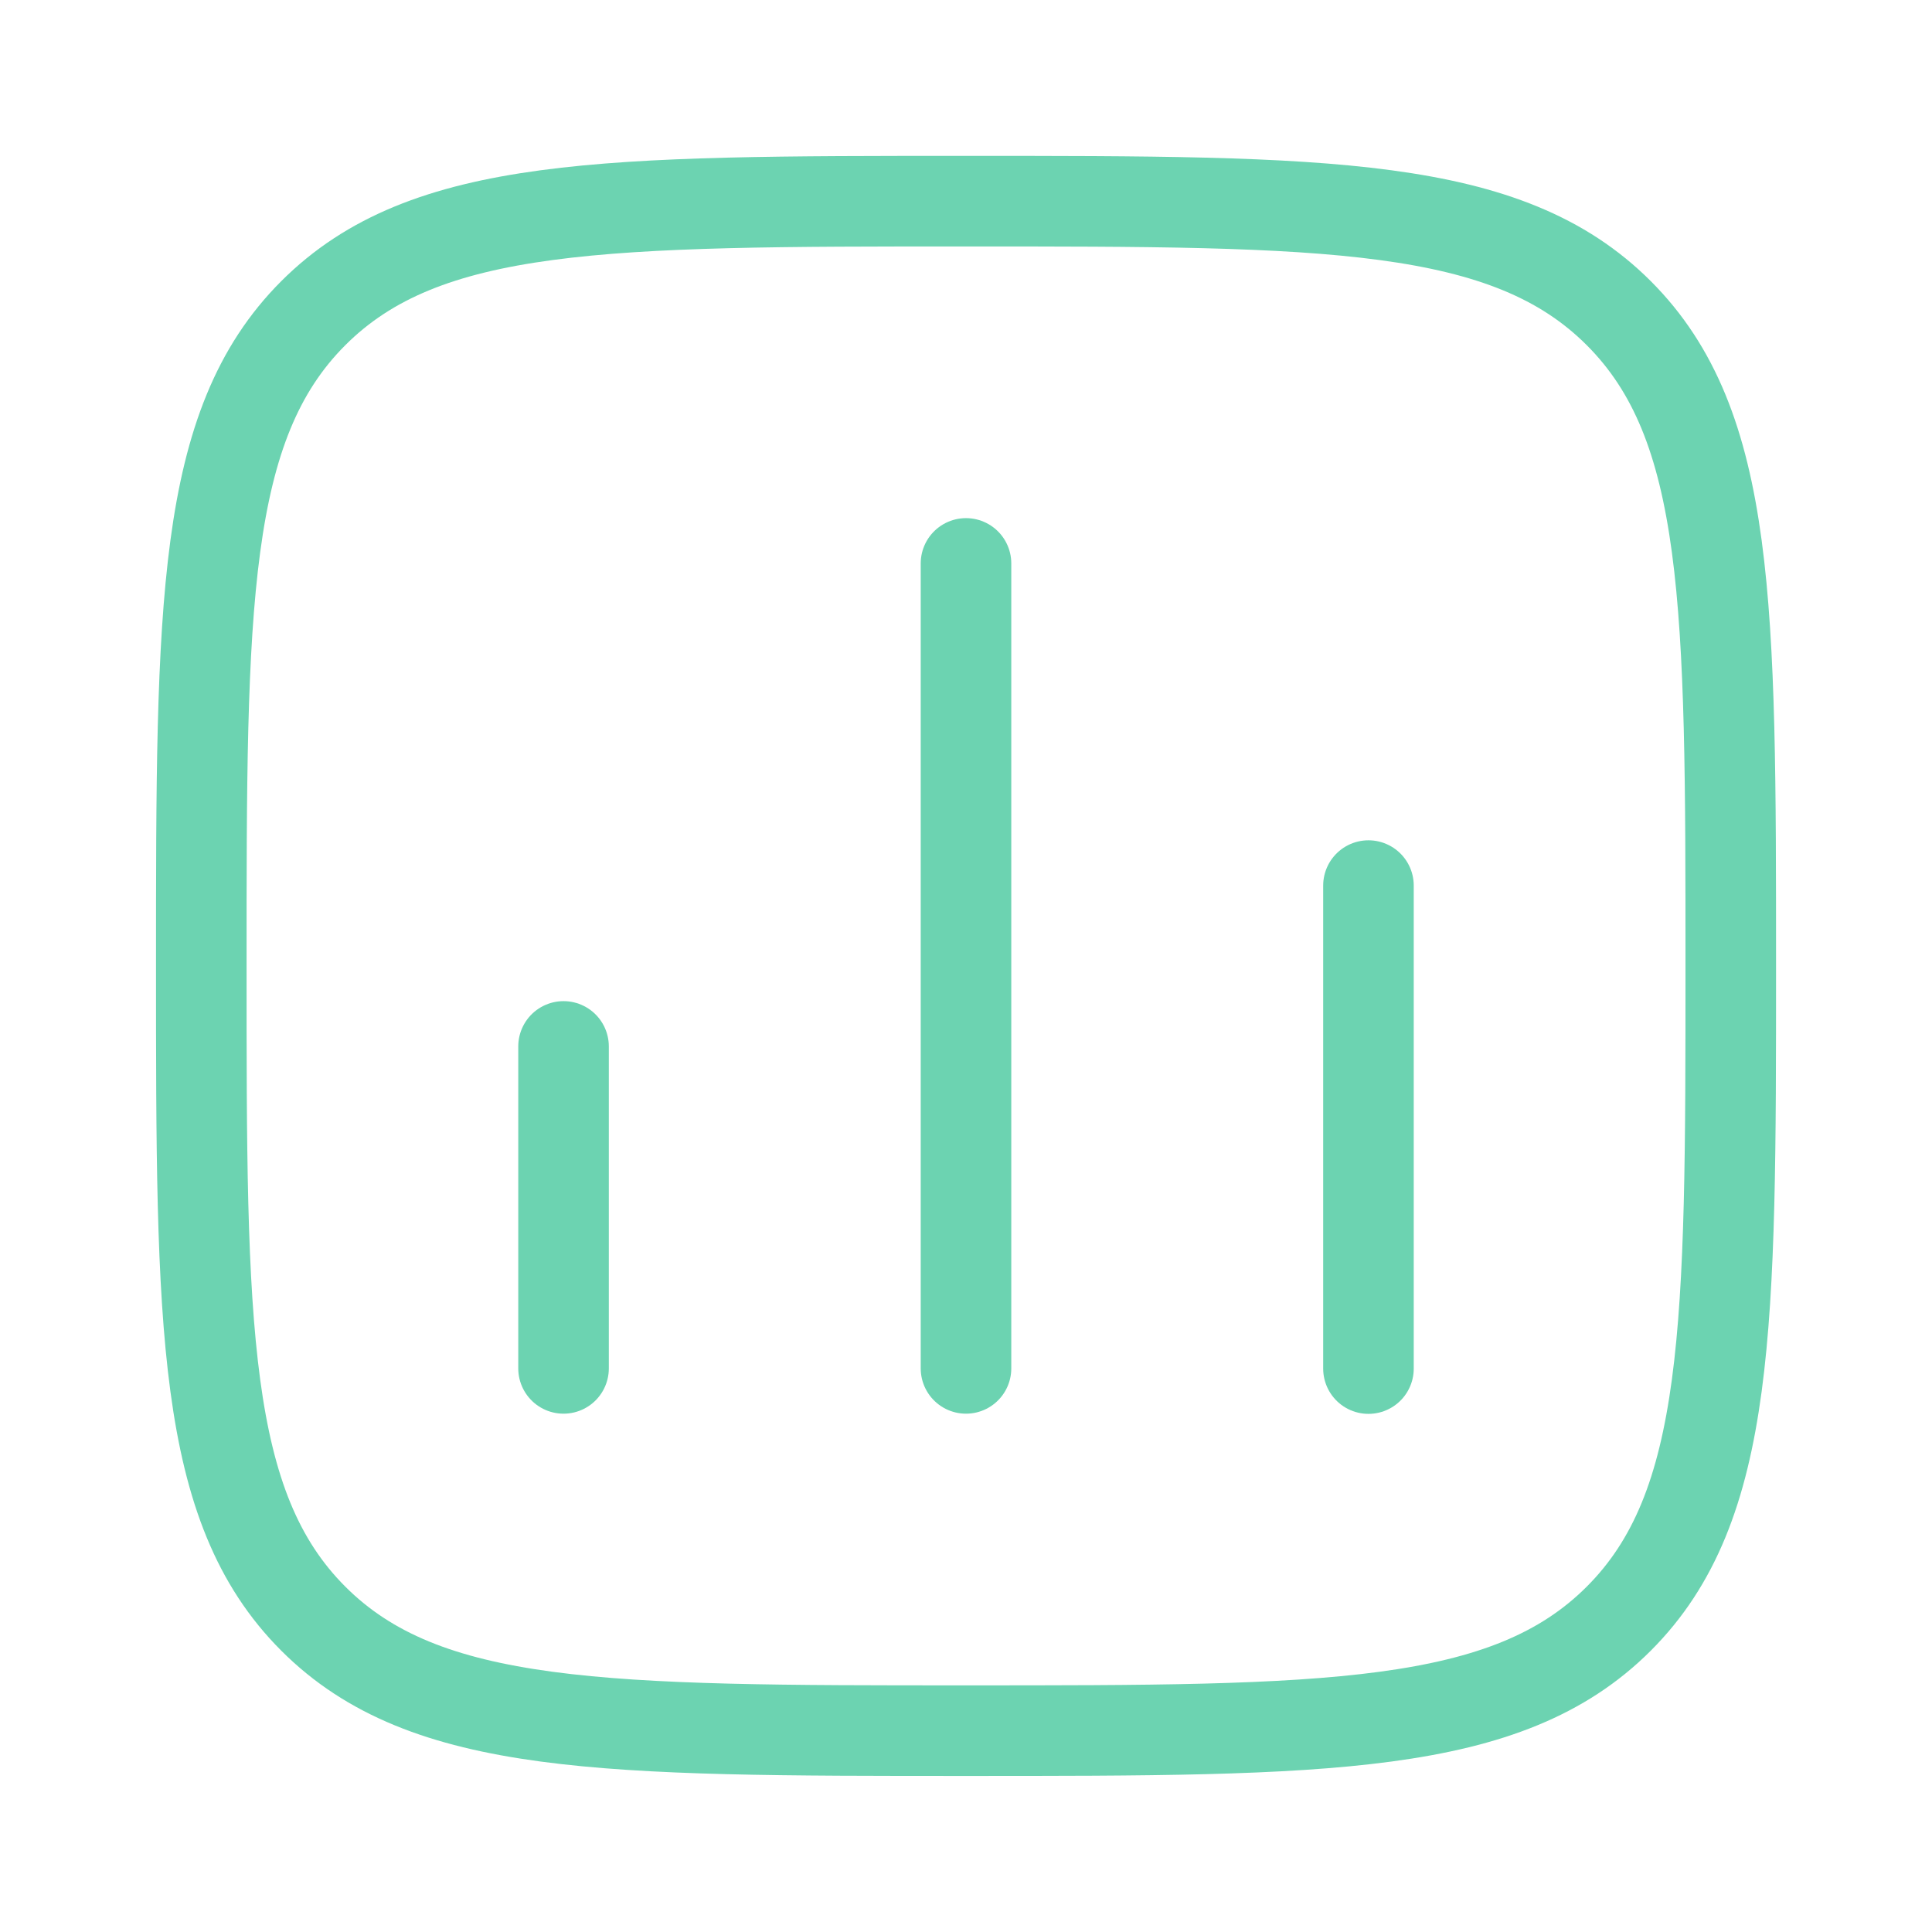
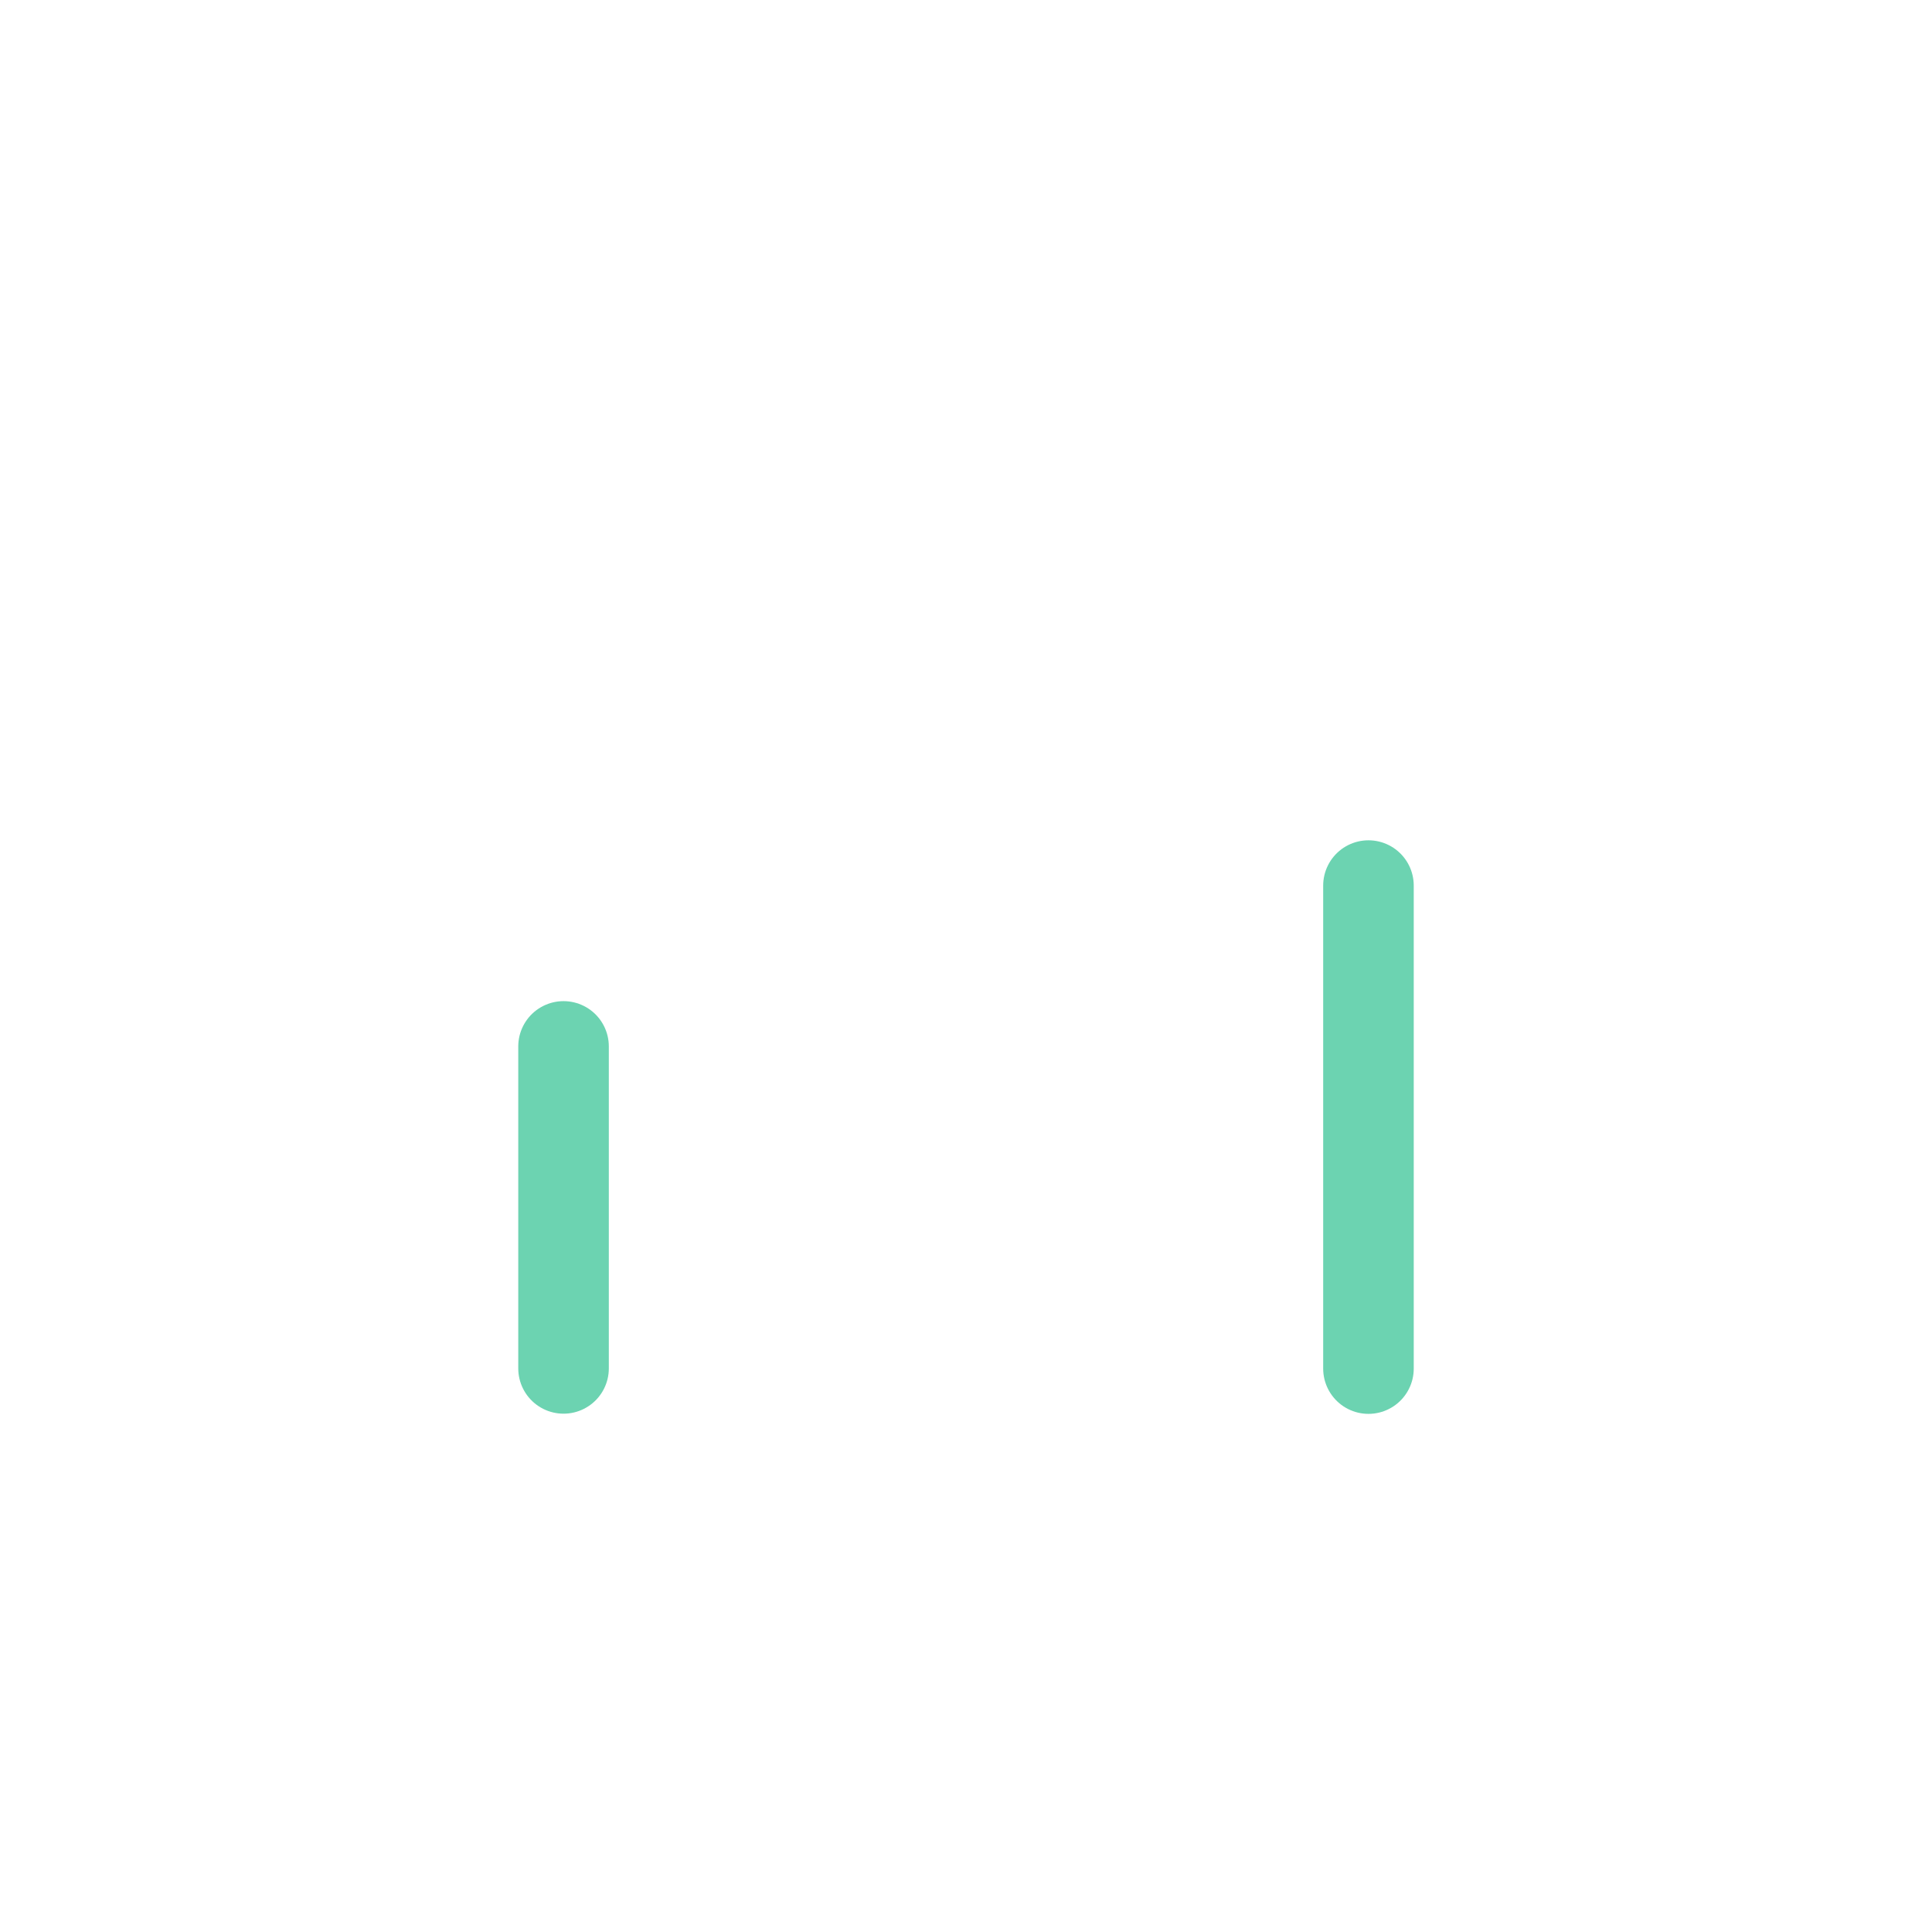
<svg xmlns="http://www.w3.org/2000/svg" width="32" height="32" viewBox="0 0 32 32" fill="none">
  <path d="M9.334 22.665V17.332" stroke="#6CD3B1" stroke-width="1.5" stroke-linecap="round" />
-   <path d="M16 22.665V9.332" stroke="#6CD3B1" stroke-width="1.5" stroke-linecap="round" />
  <path d="M22.666 22.668V14.668" stroke="#6CD3B1" stroke-width="1.5" stroke-linecap="round" />
-   <path d="M3.334 15.999C3.334 10.028 3.334 7.042 5.189 5.187C7.044 3.332 10.03 3.332 16.001 3.332C21.972 3.332 24.957 3.332 26.812 5.187C28.667 7.042 28.667 10.028 28.667 15.999C28.667 21.97 28.667 24.955 26.812 26.81C24.957 28.665 21.972 28.665 16.001 28.665C10.03 28.665 7.044 28.665 5.189 26.81C3.334 24.955 3.334 21.97 3.334 15.999Z" stroke="#6CD3B1" stroke-width="1.5" stroke-linejoin="round" />
</svg>